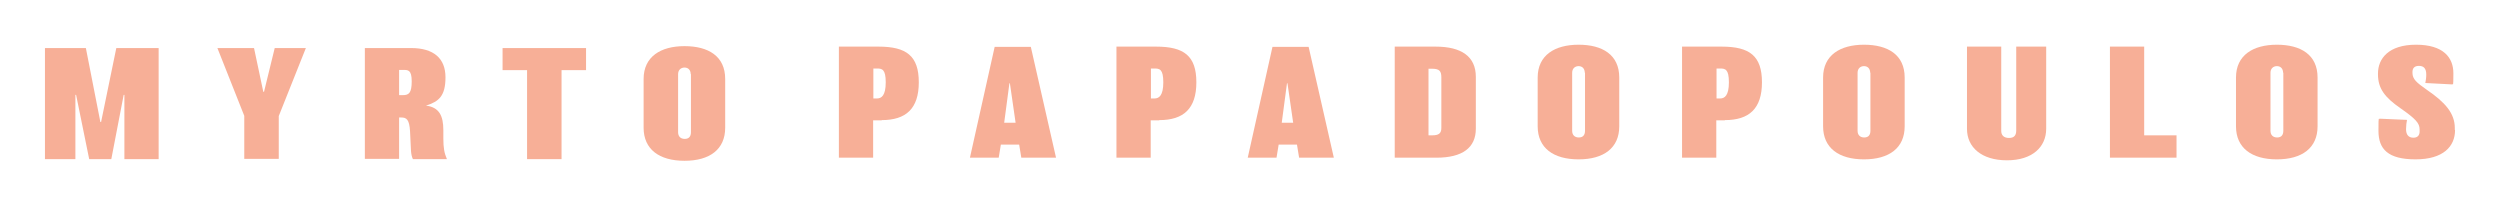
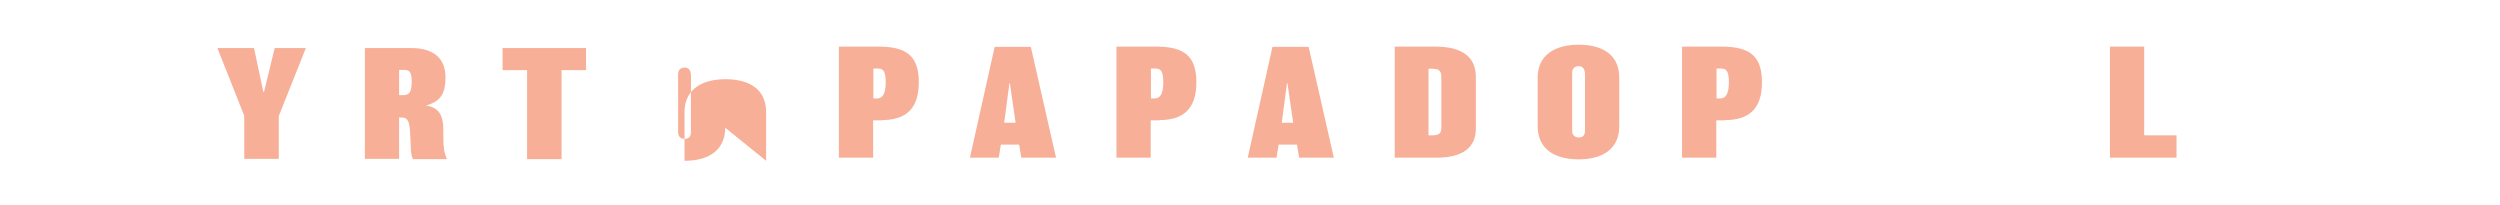
<svg xmlns="http://www.w3.org/2000/svg" id="Layer_1" data-name="Layer 1" version="1.1" viewBox="0 0 1051.1 86.4">
  <defs>
    <style>
      .cls-1 {
        fill: #f7af97;
        stroke-width: 0px;
      }
    </style>
  </defs>
  <g>
-     <path class="cls-1" d="M66.7,66.9h-14.4v-27h-.3l-5.2,27h-9.3l-5.5-27h-.3v27h-12.8V20.2h17.2l6.1,31.1h.3l6.4-31.1h17.8v46.6Z" />
    <path class="cls-1" d="M128.6,20.2l-11.4,28.6v18h-14.5v-18.1l-11.3-28.5h15.4l3.9,18.4h.3l4.5-18.4h13Z" />
    <path class="cls-1" d="M173.6,66.9c-.5-1-.7-2.2-.8-3.4l-.4-8.3c-.3-5-1.5-5.8-3.7-5.8h-.9v17.4h-14.4V20.2h19.4c9.6,0,14.5,4.4,14.5,12.3s-2.8,10.2-8.2,11.9h0c5.5.7,7.3,4.2,7.3,10.3v3.4c0,4.2.4,6.2,1.5,8.8h-14.4ZM169.6,29.4h-1.8v10.6h1.6c2.5,0,3.7-.9,3.7-5.8s-1.6-4.8-3.6-4.8Z" />
    <path class="cls-1" d="M246.4,29.5h-10.3v37.4h-14.5V29.5h-10.3v-9.3h35.1v9.3Z" />
-     <path class="cls-1" d="M304.9,53.7c0,9.1-6.5,13.9-17.1,13.9s-17.2-4.8-17.2-13.9v-20.5c0-9.4,7.2-13.8,17.2-13.8s17.1,4.2,17.1,13.8v20.5ZM290.4,31.2c0-1.8-1.1-2.8-2.6-2.8s-2.7,1-2.7,2.8v24.4c0,1.7,1,2.8,2.8,2.8s2.6-1.1,2.6-2.8v-24.5Z" />
+     <path class="cls-1" d="M304.9,53.7c0,9.1-6.5,13.9-17.1,13.9v-20.5c0-9.4,7.2-13.8,17.2-13.8s17.1,4.2,17.1,13.8v20.5ZM290.4,31.2c0-1.8-1.1-2.8-2.6-2.8s-2.7,1-2.7,2.8v24.4c0,1.7,1,2.8,2.8,2.8s2.6-1.1,2.6-2.8v-24.5Z" />
  </g>
  <g>
    <path class="cls-1" d="M370.7,50.6h-3.6v15.7h-14.4V19.6h16.7c11.7,0,16.9,3.9,16.9,15s-5.4,15.9-15.6,15.9ZM368.5,28.8h-1.3v12.6h1.5c1.9,0,3.7-1.2,3.7-6.8s-1.6-5.8-3.8-5.8Z" />
    <path class="cls-1" d="M444,66.3h-14.6l-.9-5.5h-7.7l-.9,5.5h-12.1l10.4-46.6h15.2l10.6,46.6ZM427,51.6l-2.4-16.6h-.2l-2.2,16.6h4.8Z" />
    <path class="cls-1" d="M487.4,50.6h-3.6v15.7h-14.4V19.6h16.7c11.7,0,16.9,3.9,16.9,15s-5.4,15.9-15.6,15.9ZM485.2,28.8h-1.3v12.6h1.5c1.9,0,3.7-1.2,3.7-6.8s-1.6-5.8-3.8-5.8Z" />
    <path class="cls-1" d="M560.8,66.3h-14.6l-.9-5.5h-7.7l-.9,5.5h-12.1l10.4-46.6h15.2l10.6,46.6ZM543.7,51.6l-2.4-16.6h-.2l-2.2,16.6h4.8Z" />
    <path class="cls-1" d="M620.5,54.1c0,8-5.6,12.2-16.6,12.2h-17.5V19.6h17.2c10.9,0,16.9,4.2,16.9,12.7v21.7ZM606,32.5c0-2.6-.8-3.6-3.9-3.6h-1.5v28h1.5c2.8,0,3.9-.8,3.9-3.1v-21.4Z" />
    <path class="cls-1" d="M680.8,53.1c0,9.1-6.5,13.9-17.1,13.9s-17.2-4.8-17.2-13.9v-20.5c0-9.4,7.2-13.8,17.2-13.8s17.1,4.2,17.1,13.8v20.5ZM666.3,30.6c0-1.8-1.1-2.8-2.6-2.8s-2.7,1-2.7,2.8v24.4c0,1.7,1,2.8,2.8,2.8s2.6-1.1,2.6-2.8v-24.5Z" />
    <path class="cls-1" d="M725.2,50.6h-3.6v15.7h-14.4V19.6h16.7c11.7,0,16.9,3.9,16.9,15s-5.4,15.9-15.6,15.9ZM723,28.8h-1.3v12.6h1.5c1.9,0,3.7-1.2,3.7-6.8s-1.6-5.8-3.8-5.8Z" />
-     <path class="cls-1" d="M800.8,53.1c0,9.1-6.5,13.9-17.1,13.9s-17.2-4.8-17.2-13.9v-20.5c0-9.4,7.2-13.8,17.2-13.8s17.1,4.2,17.1,13.8v20.5ZM786.3,30.6c0-1.8-1.1-2.8-2.6-2.8s-2.7,1-2.7,2.8v24.4c0,1.7,1,2.8,2.8,2.8s2.6-1.1,2.6-2.8v-24.5Z" />
-     <path class="cls-1" d="M860.3,54.1c0,7.7-5.8,13.3-16.5,13.3s-16.8-5.5-16.8-13.2V19.6h14.4v35.4c0,1.9,1.1,3,3.3,3s3-1.2,3-3.1V19.6h12.6v34.4Z" />
    <path class="cls-1" d="M915,66.3h-27.9V19.6h14.4v37.3h13.6v9.3Z" />
-     <path class="cls-1" d="M974.4,53.1c0,9.1-6.5,13.9-17.1,13.9s-17.2-4.8-17.2-13.9v-20.5c0-9.4,7.2-13.8,17.2-13.8s17.1,4.2,17.1,13.8v20.5ZM959.9,30.6c0-1.8-1.1-2.8-2.6-2.8s-2.7,1-2.7,2.8v24.4c0,1.7,1,2.8,2.8,2.8s2.6-1.1,2.6-2.8v-24.5Z" />
-     <path class="cls-1" d="M1032.2,54.7c0,6.9-5,12.3-16.6,12.3s-15.6-4.3-15.6-12,.2-4,.4-5.1l11.6.5c-.2.9-.4,2.5-.4,3.9,0,2.4,1.1,3.6,3.1,3.6s2.6-1.3,2.6-2.6v-.9c0-2.6-1.6-4.4-8.2-9-6.3-4.4-9.3-8.1-9.3-14.1v-.4c0-6.3,4.5-12.1,16-12.1s15.7,5.4,15.7,12-.2,3.8-.3,4.7l-11.5-.6c.2-1.1.4-2.1.4-3.5,0-2.8-1.2-3.7-3.1-3.7s-2.7,1-2.7,2.6v.3c0,2.7,1.7,4.1,6.1,7.2,7.6,5.2,11.7,9.8,11.7,16v.8Z" />
  </g>
</svg>